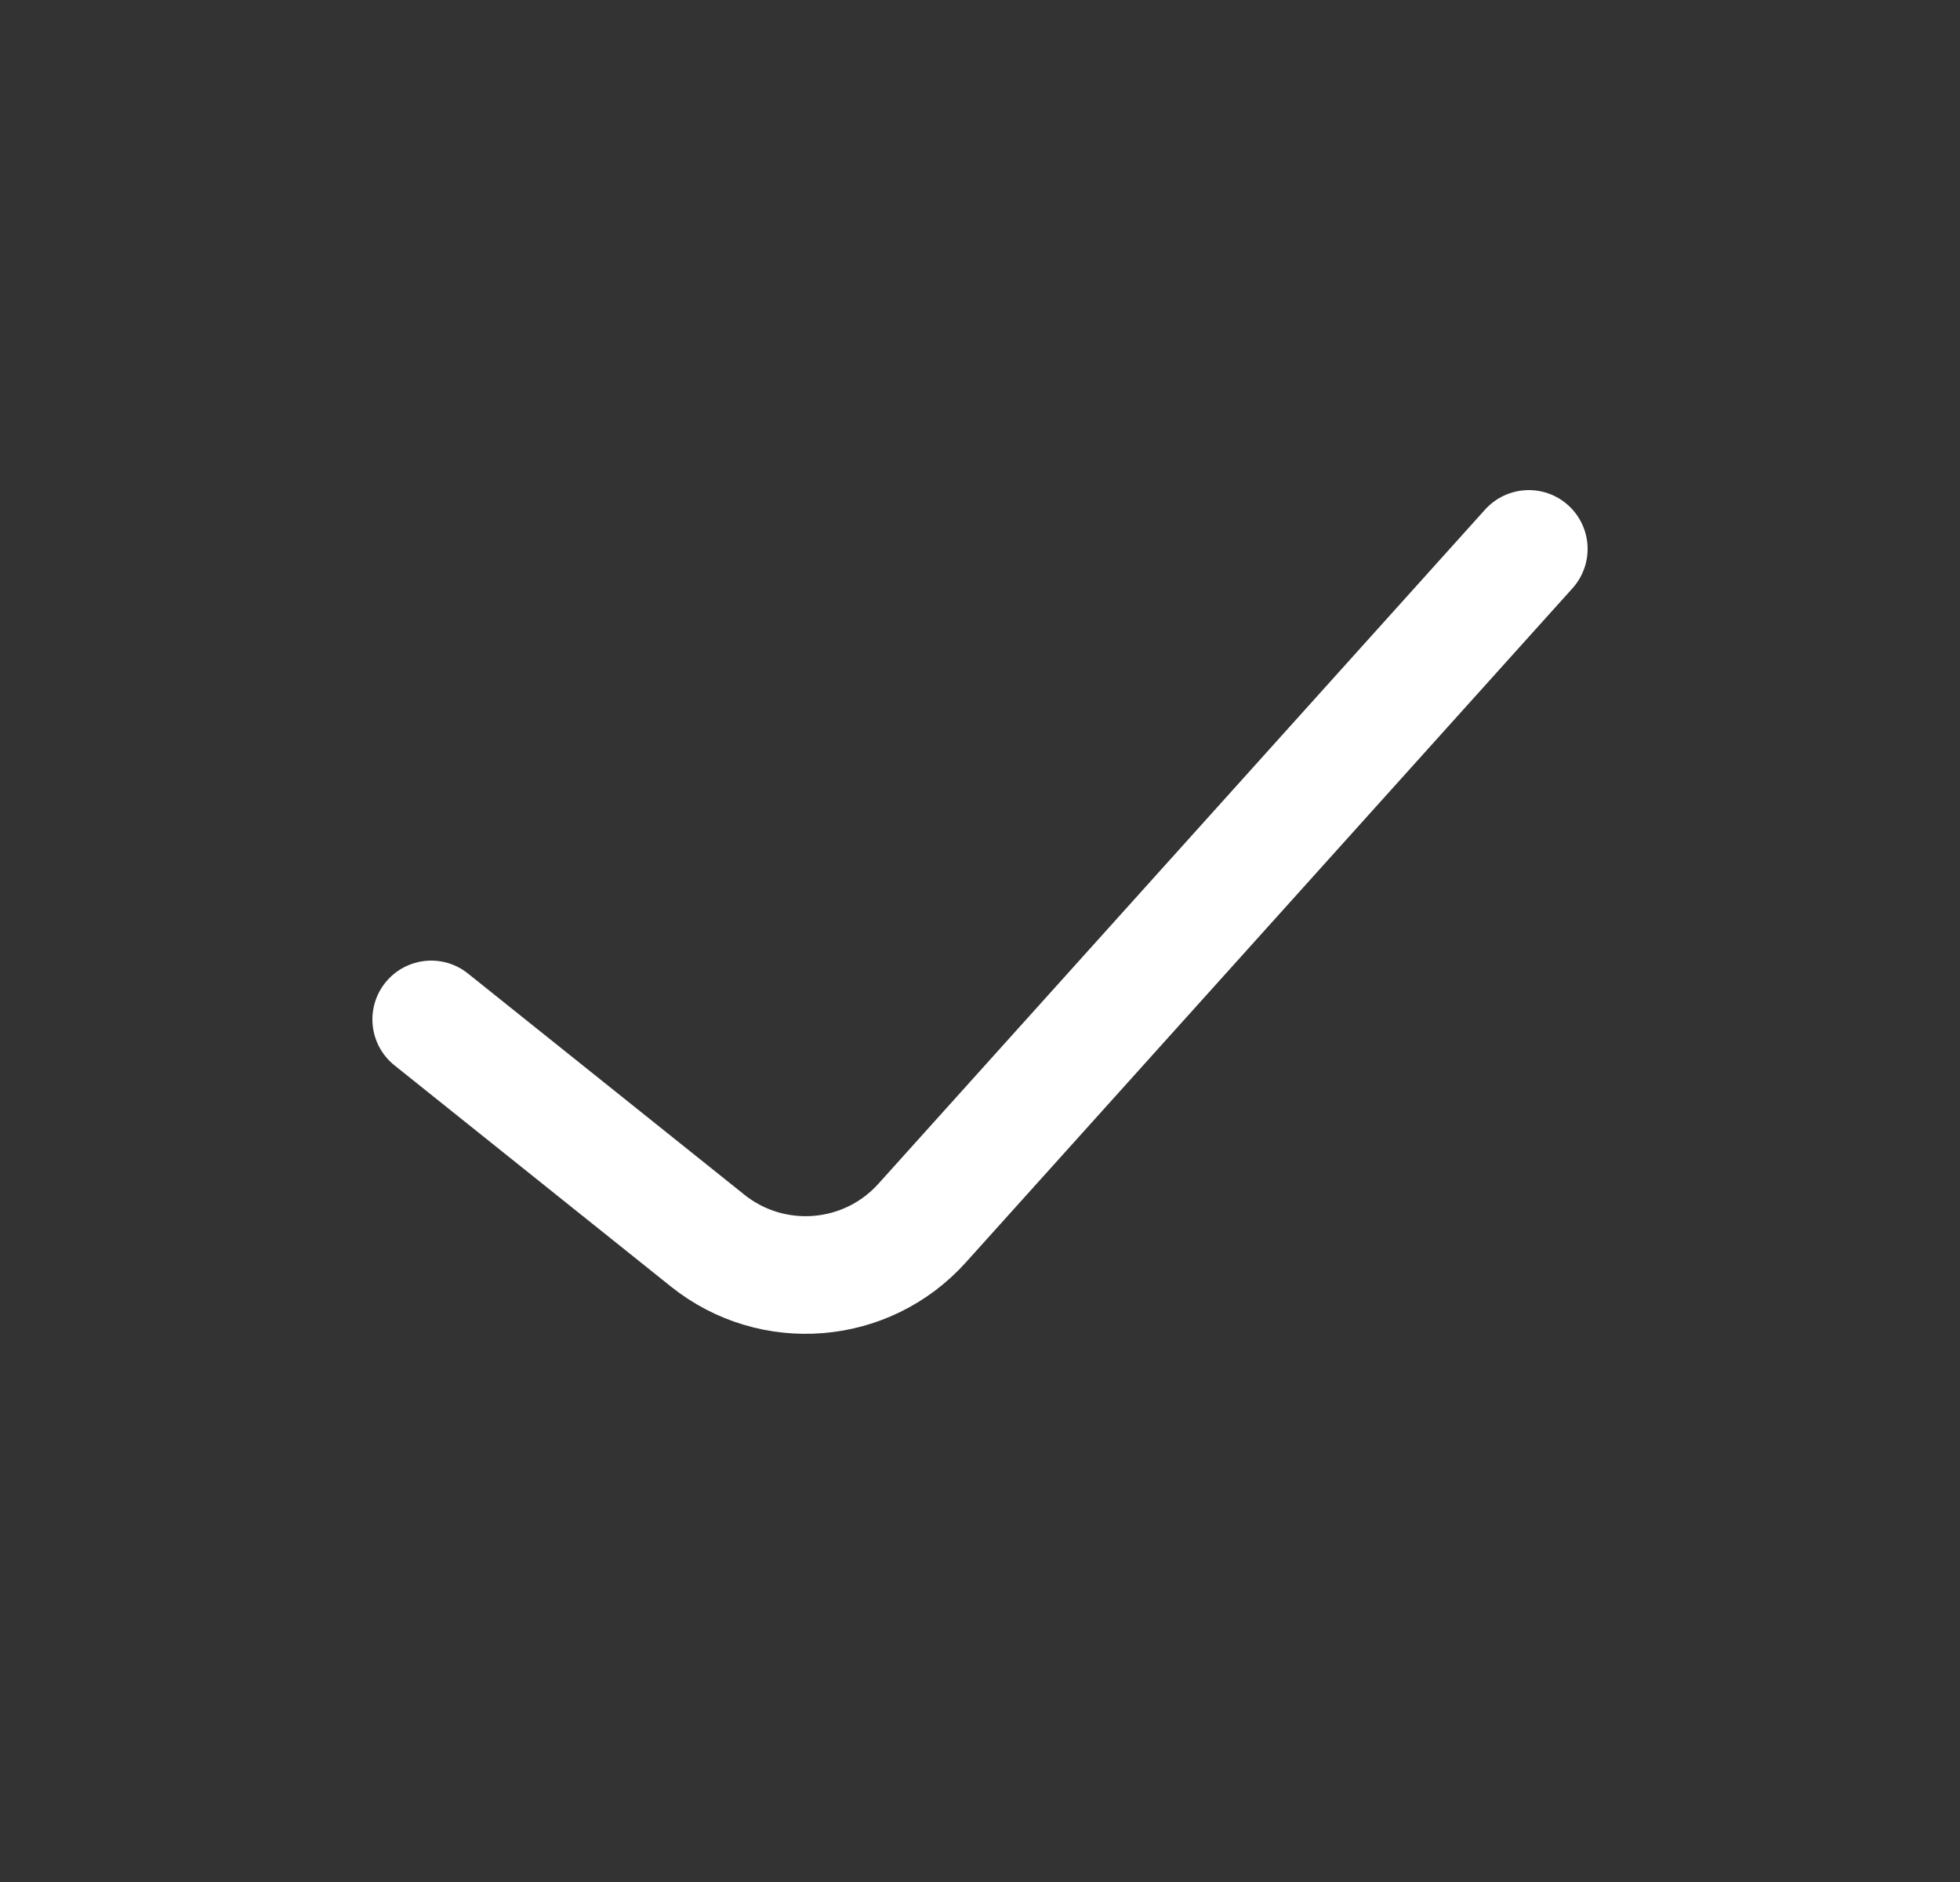
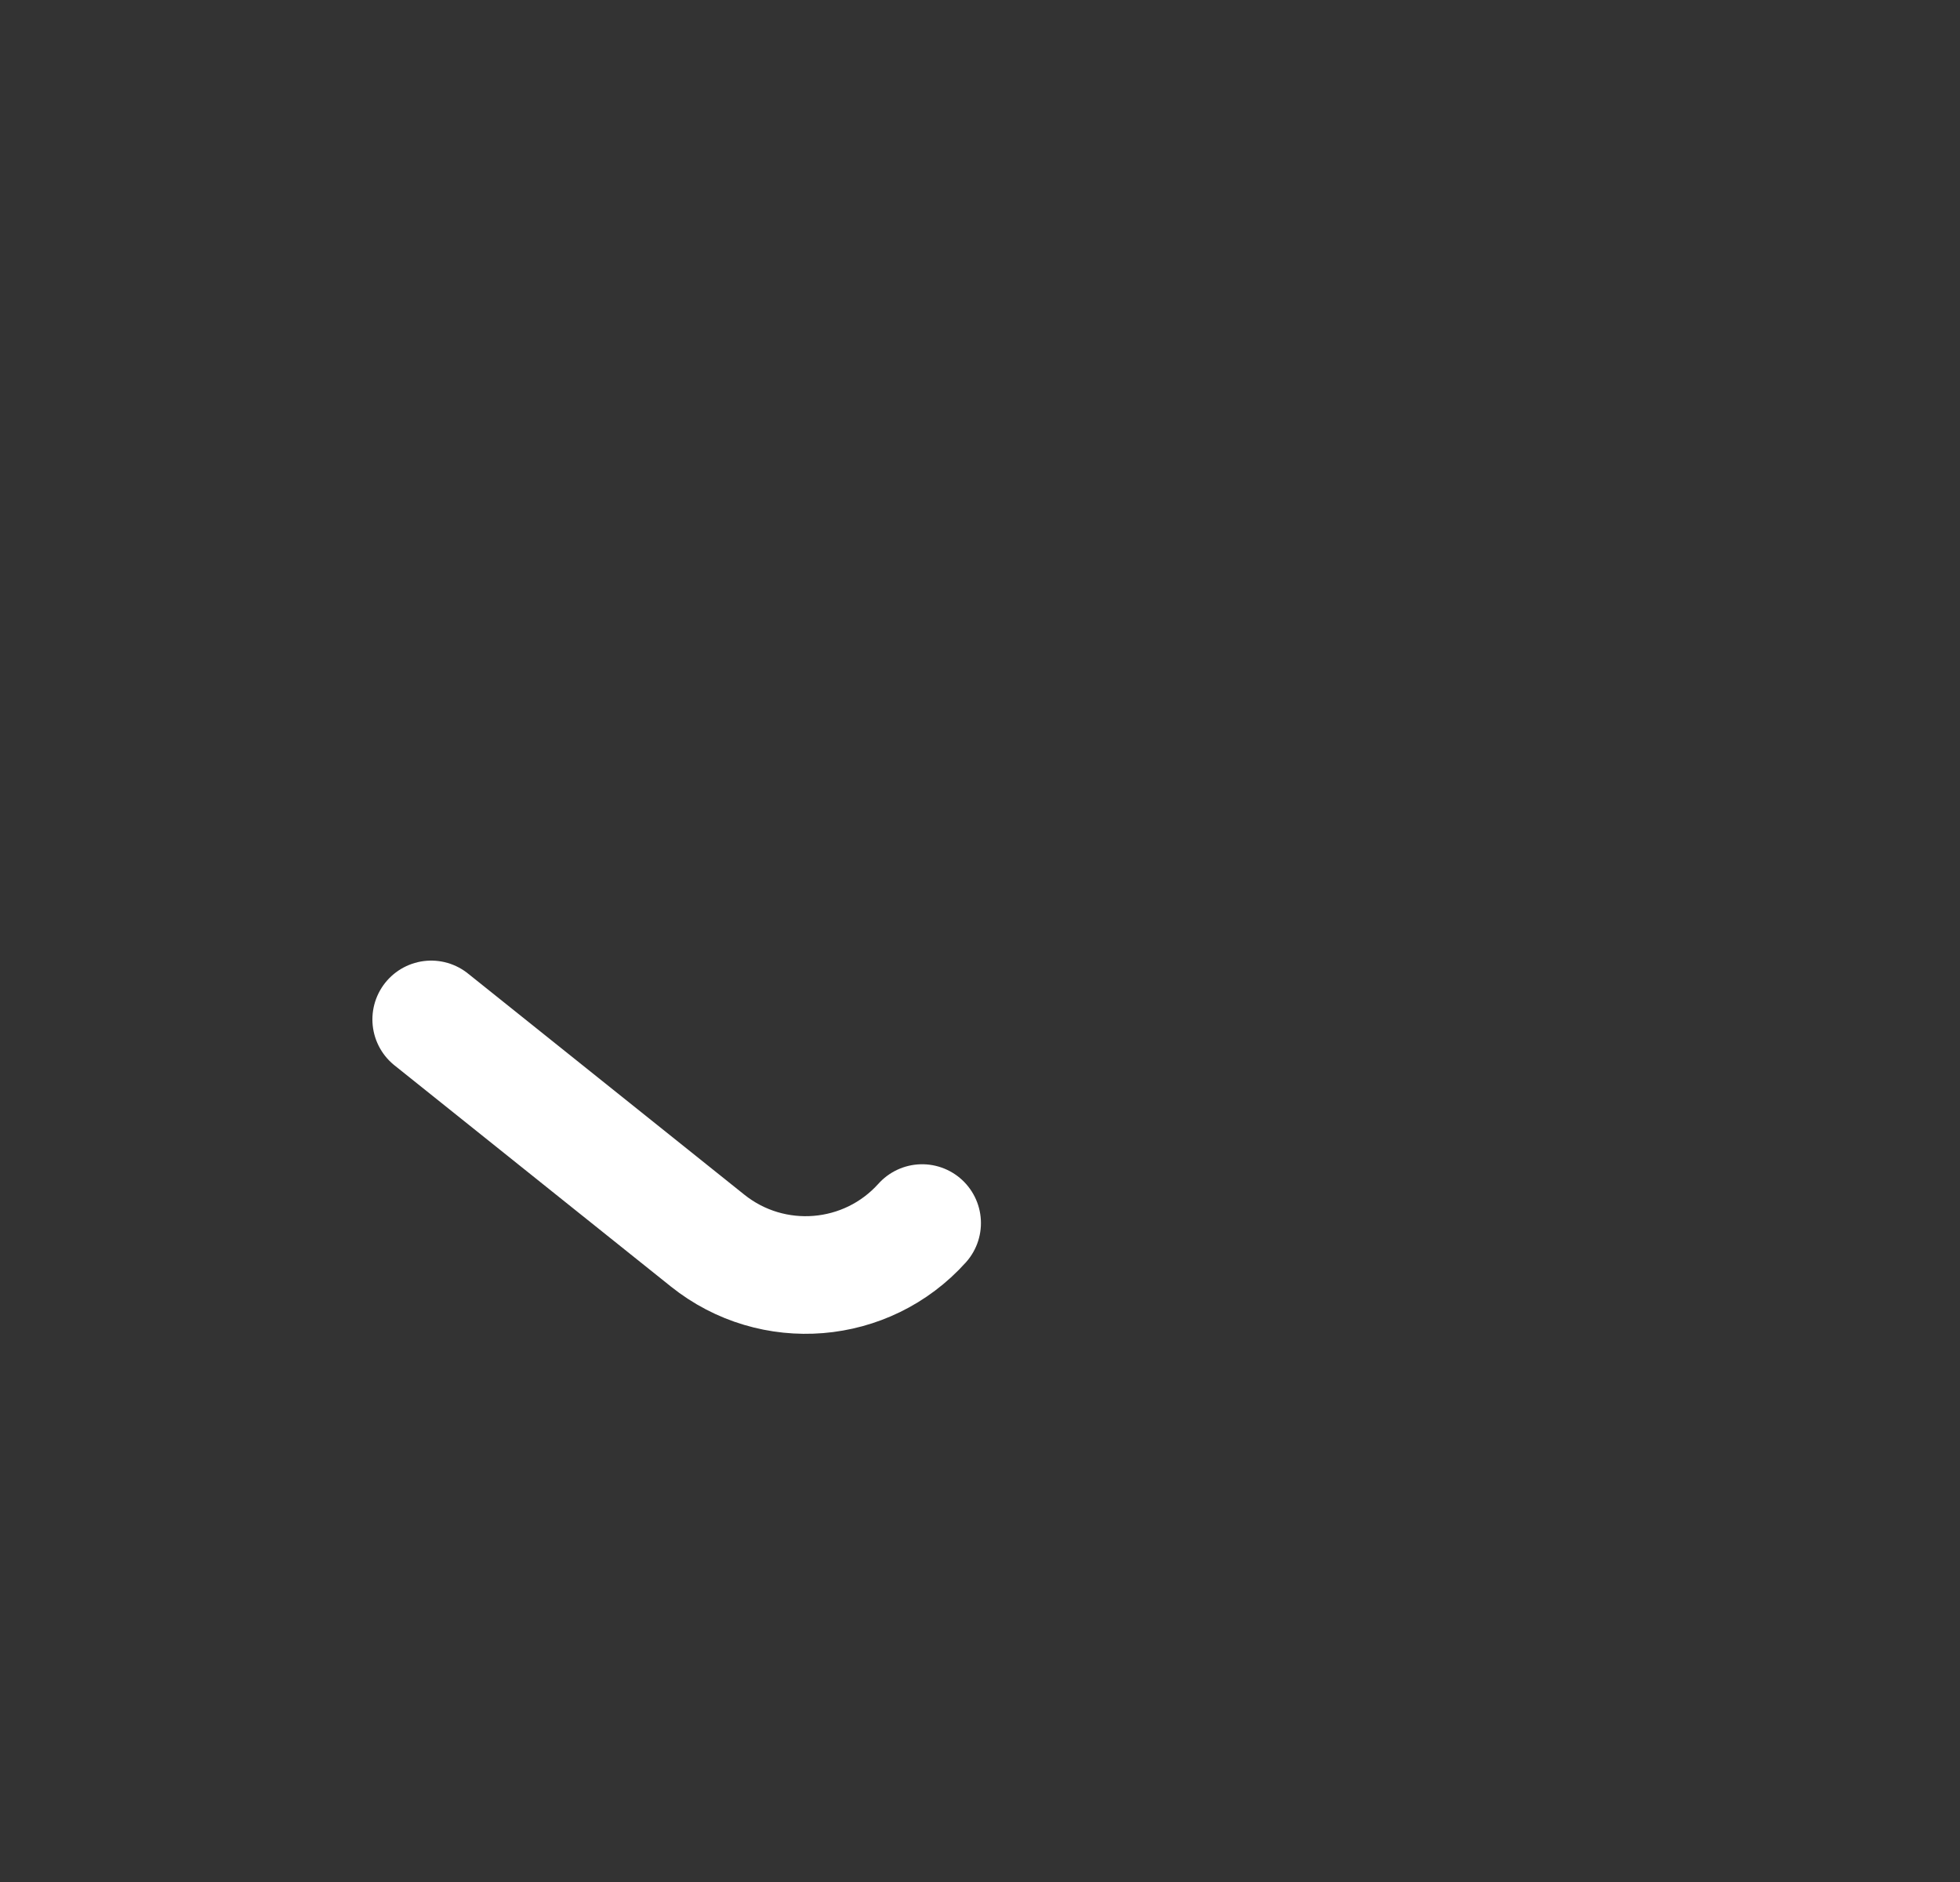
<svg xmlns="http://www.w3.org/2000/svg" width="25" height="24" viewBox="0 0 25 24" fill="none">
  <rect x="0" y="0" width="25" height="24" fill="#333333" stroke="none" />
-   <path d="M5.5 13L9.026 15.821C9.854 16.483 11.054 16.385 11.762 15.597L19.5 7" stroke="white" stroke-width="1.5" stroke-linecap="round" stroke-linejoin="round" />
+   <path d="M5.5 13L9.026 15.821C9.854 16.483 11.054 16.385 11.762 15.597" stroke="white" stroke-width="1.5" stroke-linecap="round" stroke-linejoin="round" />
</svg>